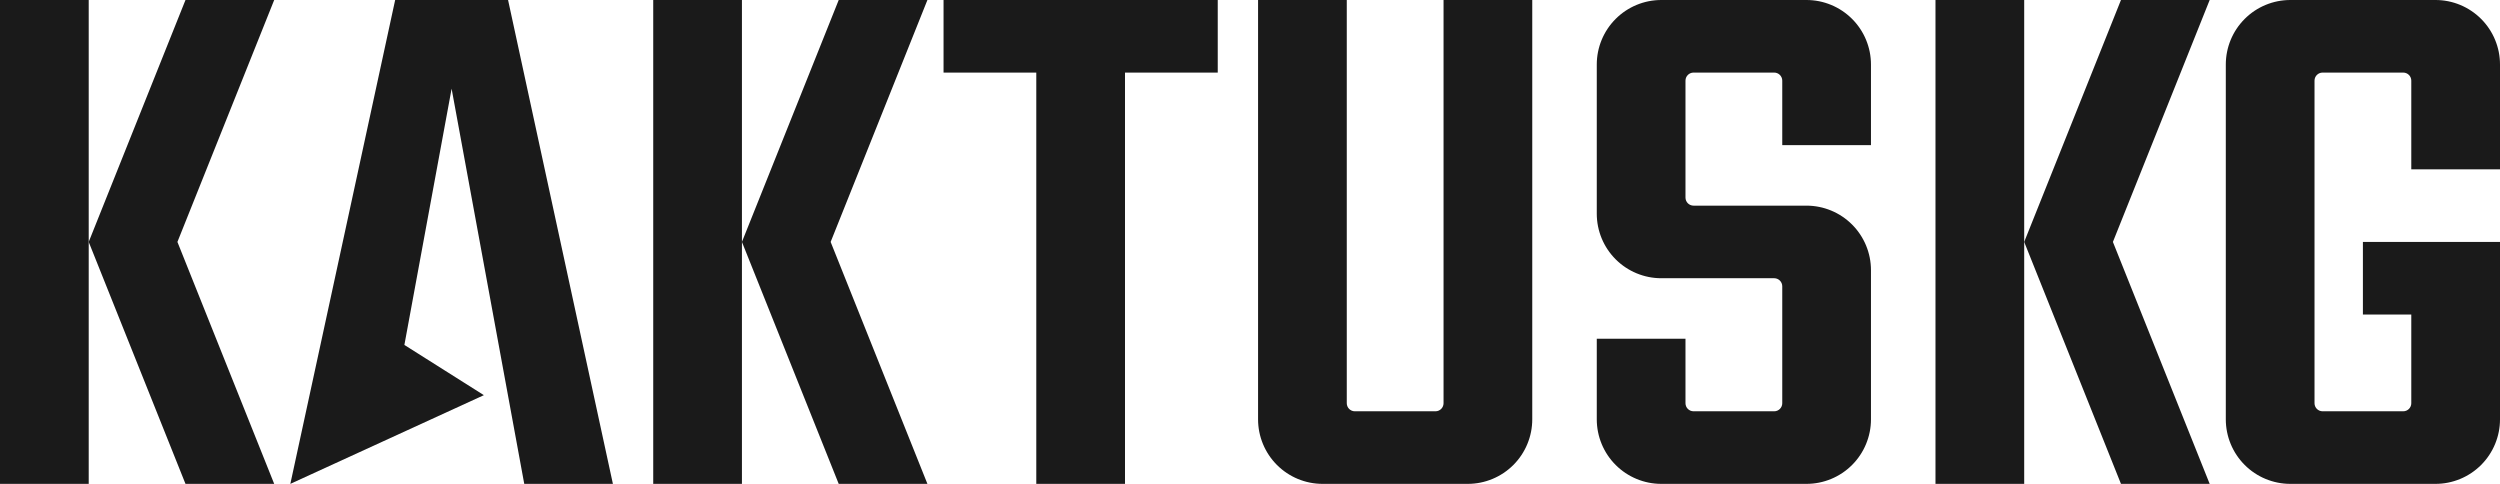
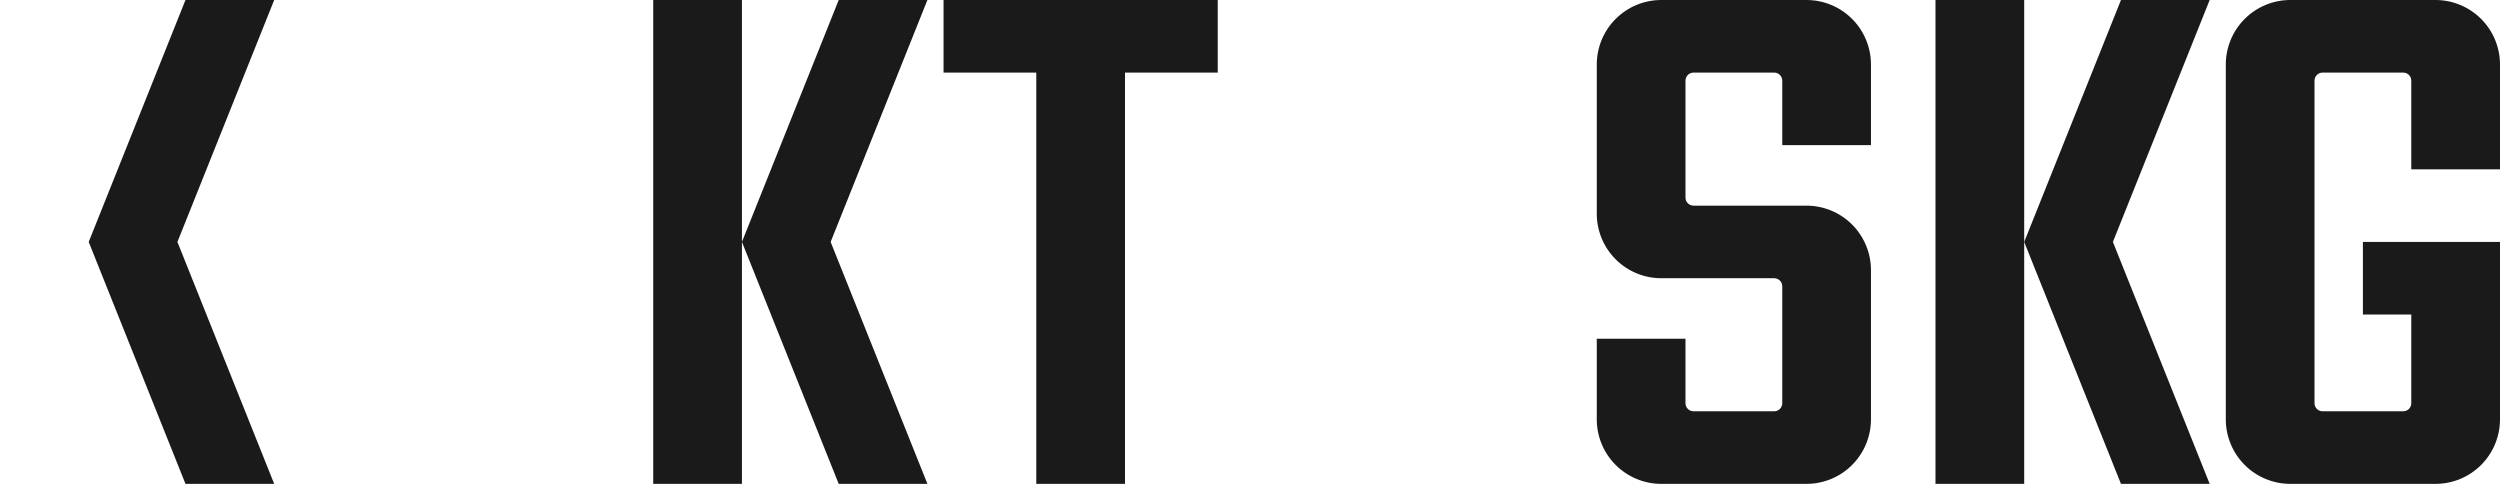
<svg xmlns="http://www.w3.org/2000/svg" width="93" height="18" viewBox="0 0 93 18" fill="none">
  <path d="M69.6 5.4V2.4C69.6 1.763 69.347 1.153 68.897 0.703C68.447 0.253 67.837 0 67.2 0H61.8C61.163 0 60.553 0.253 60.103 0.703C59.653 1.153 59.4 1.763 59.4 2.4V7.95C59.4 8.587 59.653 9.197 60.103 9.647C60.553 10.097 61.163 10.35 61.8 10.35H66C66.08 10.35 66.156 10.382 66.212 10.438C66.268 10.494 66.3 10.57 66.3 10.65V15C66.3 15.08 66.268 15.156 66.212 15.212C66.156 15.268 66.08 15.3 66 15.3H63C62.92 15.3 62.844 15.268 62.788 15.212C62.732 15.156 62.7 15.08 62.7 15V12.6H59.4V15.6C59.4 16.236 59.653 16.847 60.103 17.297C60.553 17.747 61.163 18 61.8 18H67.2C67.837 18 68.447 17.747 68.897 17.297C69.347 16.847 69.6 16.236 69.6 15.6V10.05C69.6 9.413 69.347 8.803 68.897 8.353C68.447 7.903 67.837 7.65 67.2 7.65H63C62.92 7.65 62.844 7.618 62.788 7.562C62.732 7.506 62.7 7.43 62.7 7.35V3C62.7 2.92 62.732 2.844 62.788 2.788C62.844 2.732 62.92 2.7 63 2.7H66C66.08 2.7 66.156 2.732 66.212 2.788C66.268 2.844 66.3 2.92 66.3 3V5.4H69.6Z" fill="#1A1A1A" />
-   <path d="M53.7 15C53.7 15.08 53.668 15.156 53.612 15.212C53.556 15.268 53.48 15.3 53.4 15.3H50.4C50.32 15.3 50.244 15.268 50.188 15.212C50.132 15.156 50.1 15.08 50.1 15V0H46.8V15.6C46.8 16.236 47.053 16.847 47.503 17.297C47.953 17.747 48.563 18 49.2 18H54.6C55.236 18 55.847 17.747 56.297 17.297C56.747 16.847 57 16.236 57 15.6V0H53.7V15Z" fill="#1A1A1A" />
  <path d="M45.3 0H35.1V2.7H38.55V18H41.85V2.7H45.3V0Z" fill="#1A1A1A" />
-   <path d="M0 0V18H3.3V9V0H0Z" fill="#1A1A1A" />
  <path d="M6.9 0L3.3 9L6.9 18H10.2L6.6 9L10.2 0H6.9Z" fill="#1A1A1A" />
  <path d="M31.2 0L27.6 9L31.2 18H34.5L30.9 9L34.5 0H31.2Z" fill="#1A1A1A" />
  <path d="M24.3 0V18H27.6L27.6 9L27.6 0H24.3Z" fill="#1A1A1A" />
-   <path d="M14.7 0L10.802 17.994L10.8 18L18 14.7L15.043 12.832L16.8 3.3L19.502 18H22.8L18.9 0H14.7Z" fill="#1A1A1A" />
  <path d="M72 0V18H75.3V9V0H72Z" fill="#1A1A1A" />
  <path d="M78.9 0L75.3 9L78.9 18H82.2L78.6 9L82.2 0H78.9Z" fill="#1A1A1A" />
  <path d="M93 6.3V2.4C93 1.763 92.747 1.153 92.297 0.703C91.847 0.253 91.237 0 90.6 0H85.2C84.564 0 83.953 0.253 83.503 0.703C83.053 1.153 82.8 1.763 82.8 2.4V15.6C82.8 16.236 83.053 16.847 83.503 17.297C83.953 17.747 84.564 18 85.2 18H90.6C91.237 18 91.847 17.747 92.297 17.297C92.747 16.847 93 16.236 93 15.6V9H87.9V11.7H89.7V15C89.7 15.08 89.668 15.156 89.612 15.212C89.556 15.268 89.48 15.3 89.4 15.3H86.4C86.32 15.3 86.244 15.268 86.188 15.212C86.132 15.156 86.1 15.08 86.1 15V3C86.1 2.92 86.132 2.844 86.188 2.788C86.244 2.732 86.32 2.7 86.4 2.7H89.4C89.48 2.7 89.556 2.732 89.612 2.788C89.668 2.844 89.7 2.92 89.7 3V6.3H93Z" fill="#1A1A1A" />
</svg>